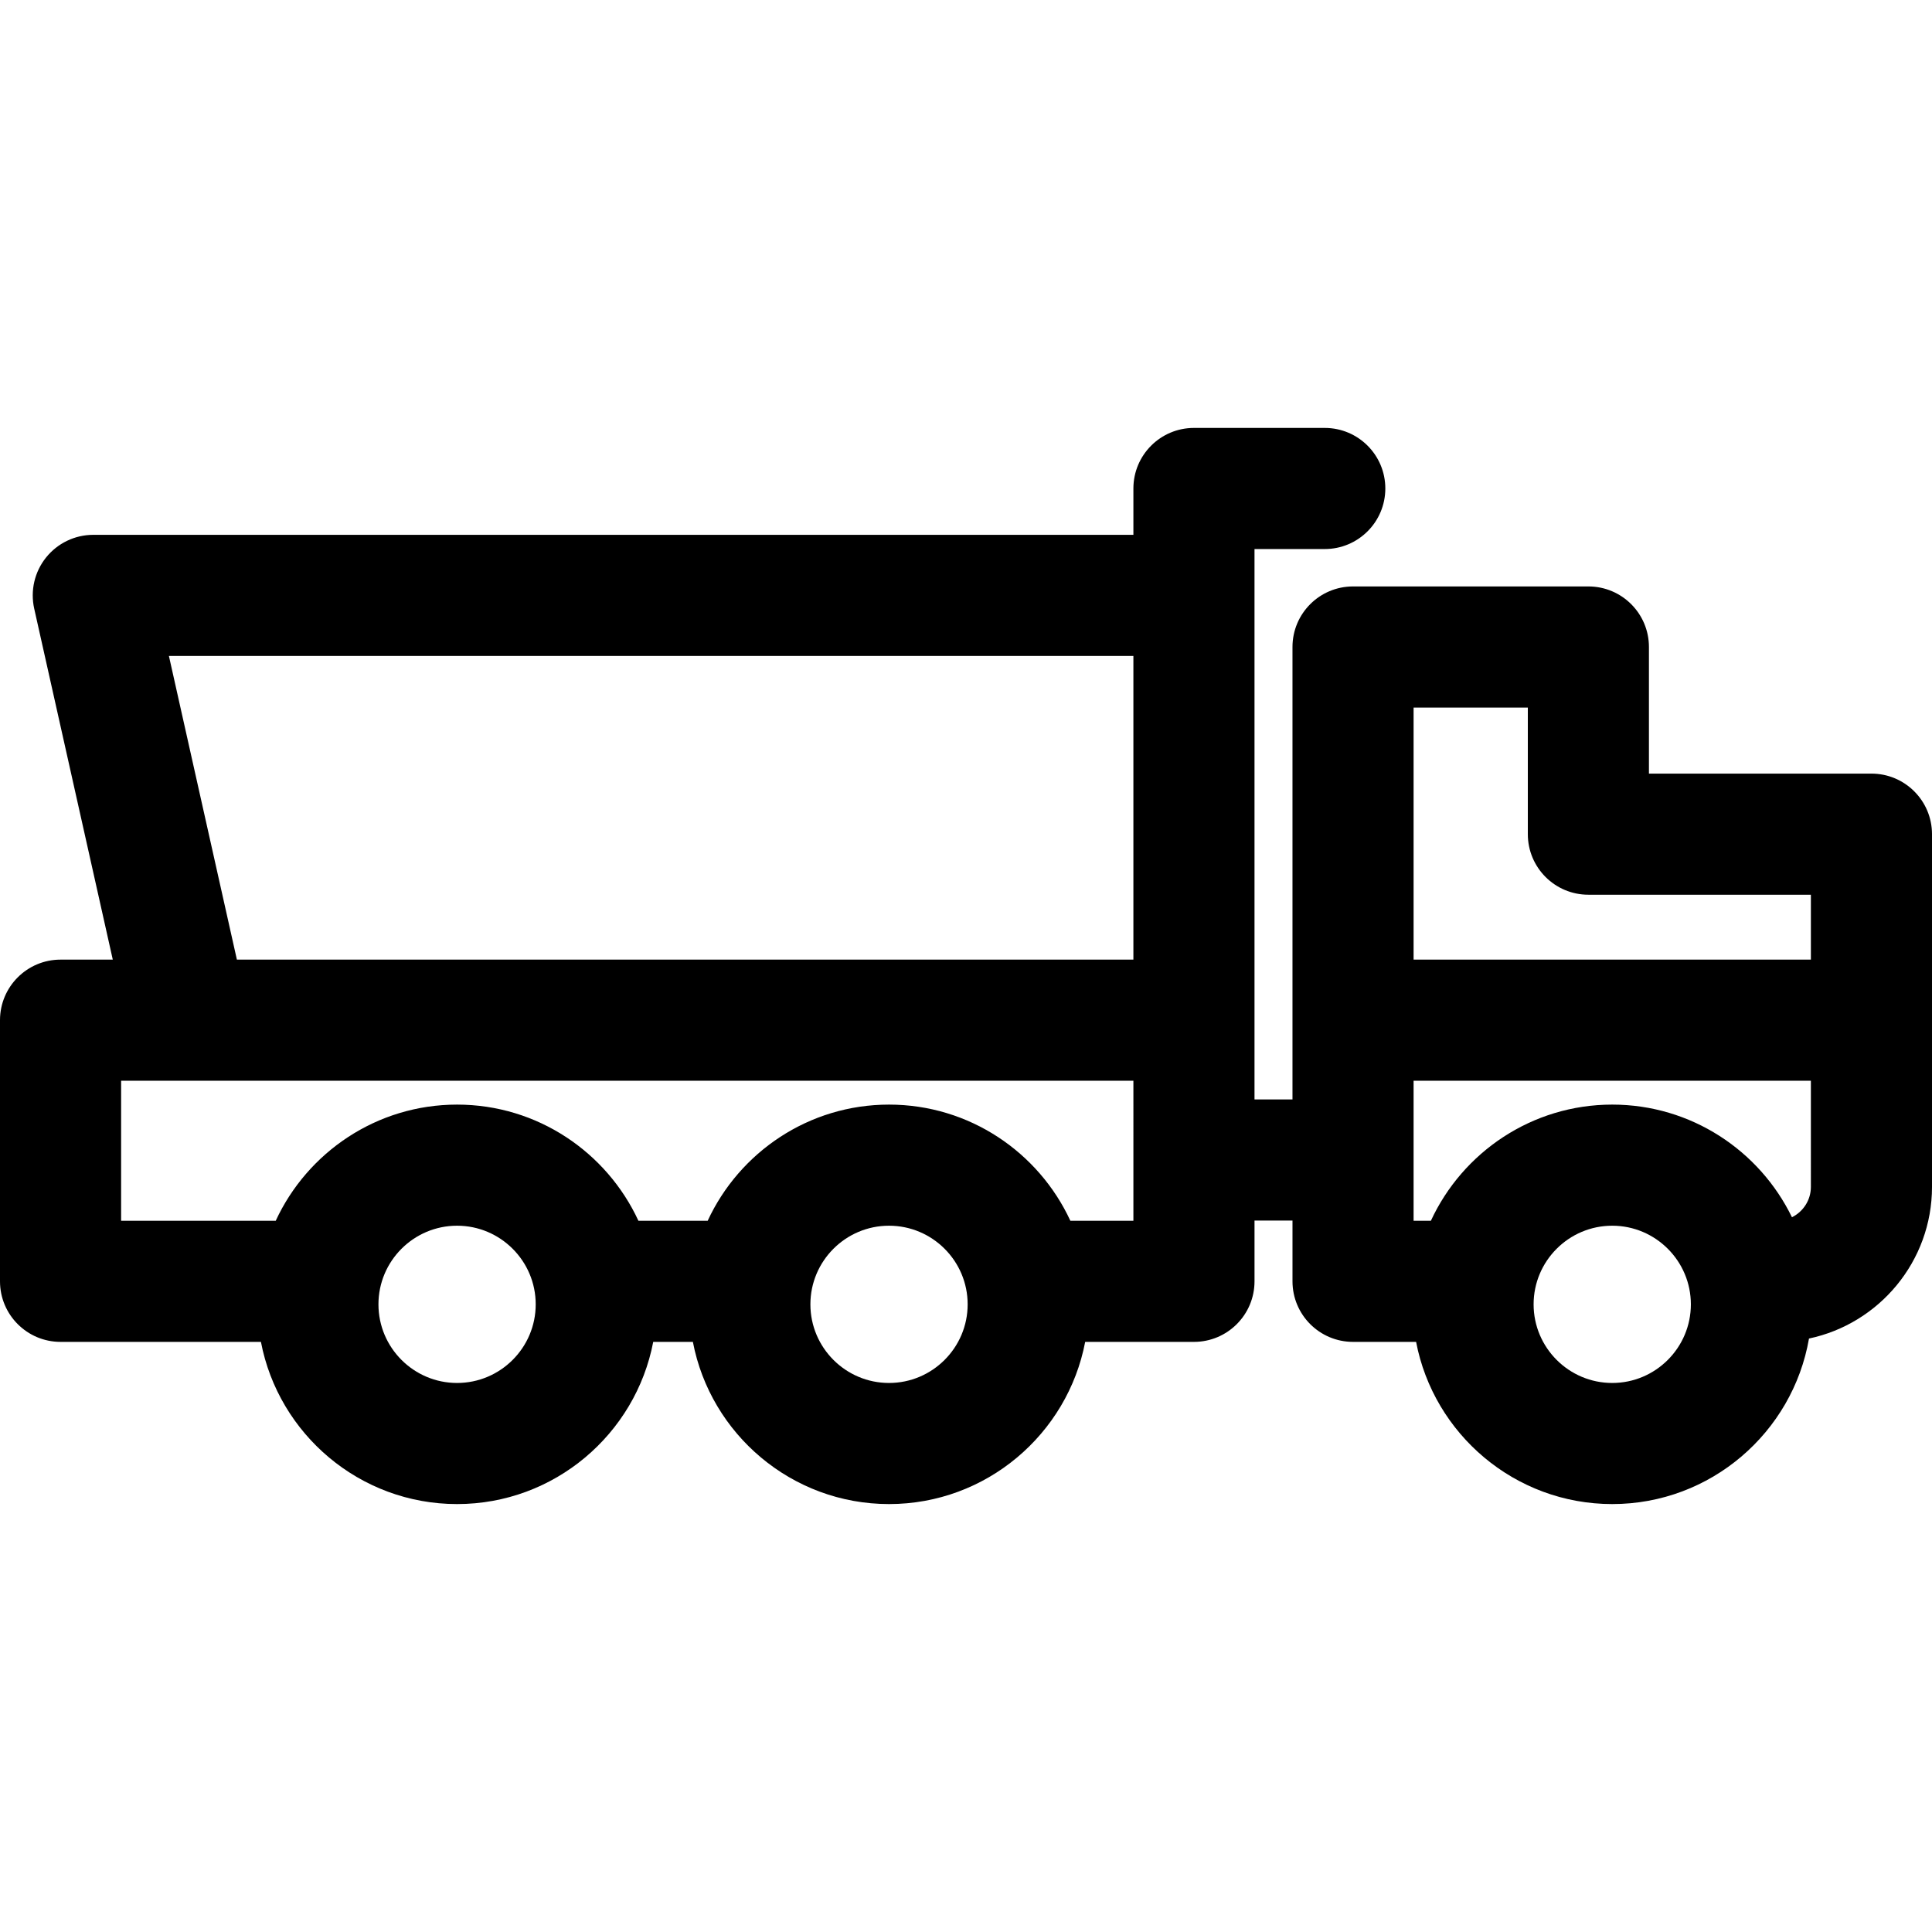
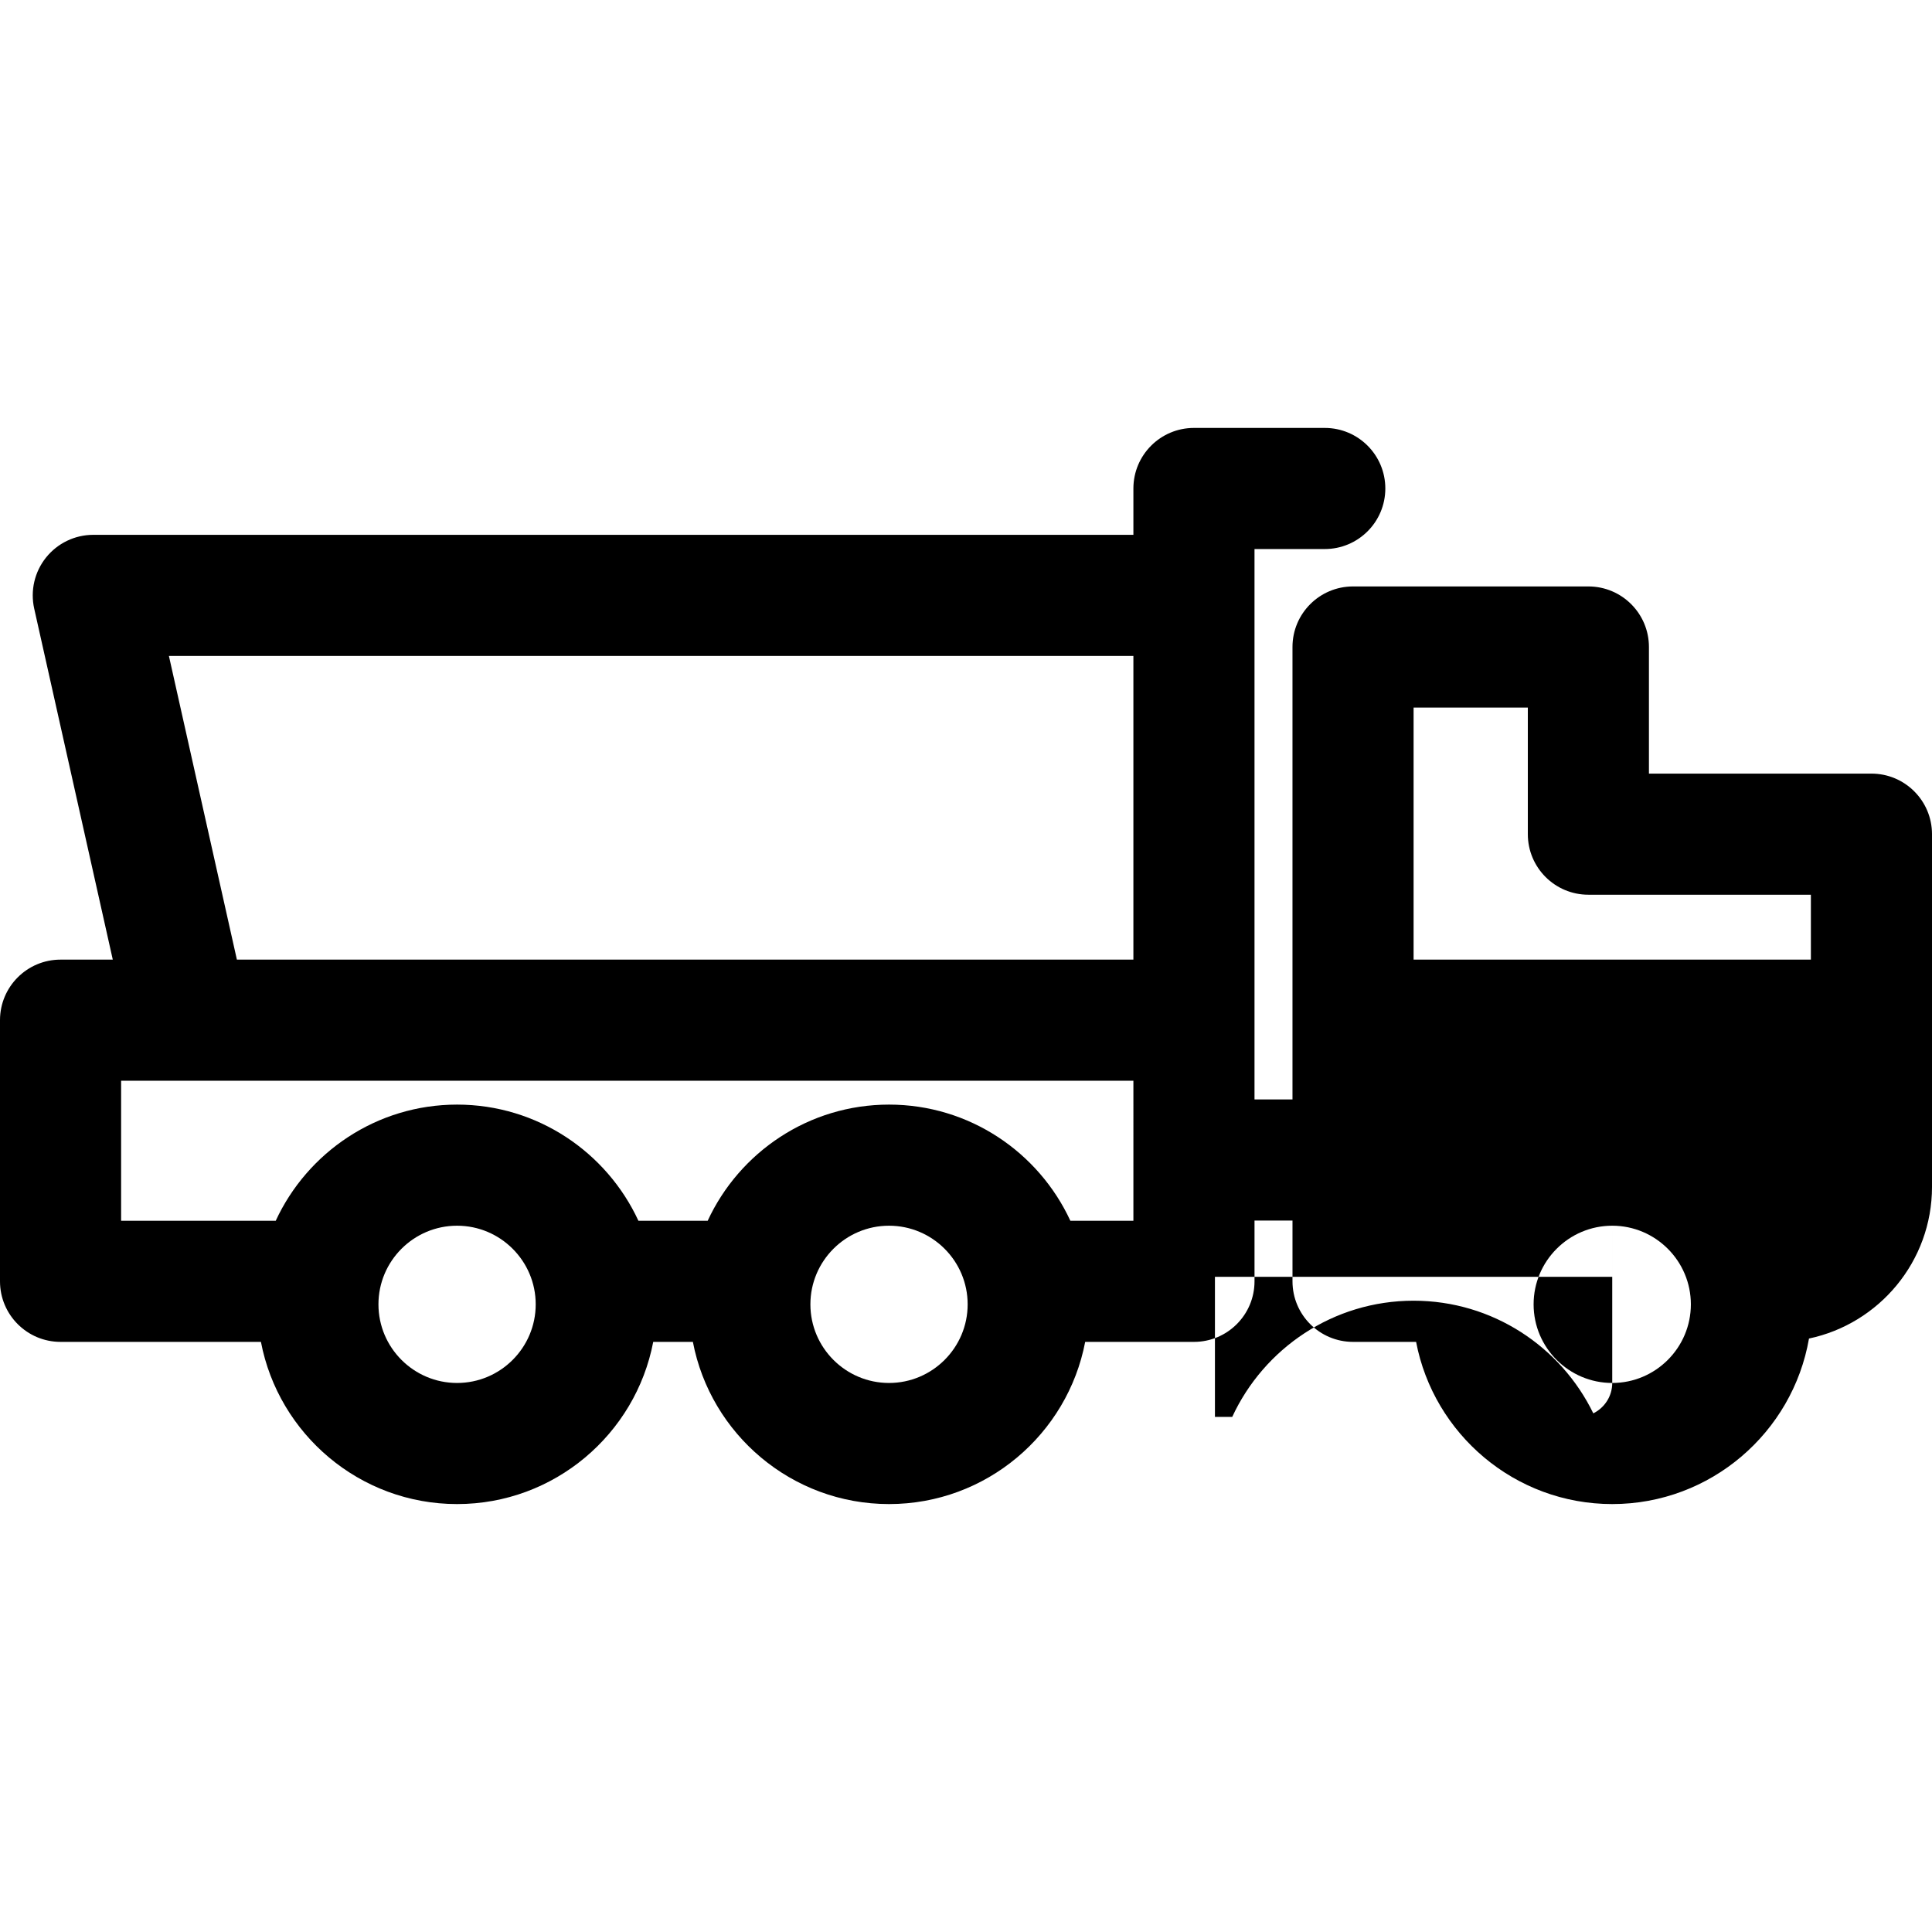
<svg xmlns="http://www.w3.org/2000/svg" fill="#000000" height="800px" width="800px" version="1.1" id="Layer_1" viewBox="0 0 512.002 512.002" xml:space="preserve">
  <g>
    <g>
-       <path d="M495.953,205.016h-58.966v-33.555c0-8.862-7.185-16.047-16.047-16.047h-62.37c-8.862,0-16.047,7.185-16.047,16.047    v119.904h-10.065V145.501h18.622c8.862,0,16.047-7.185,16.047-16.047s-7.185-16.047-16.047-16.047h-34.67    c-8.862,0-16.047,7.185-16.047,16.047v12.282H24.726c-4.872,0-9.48,2.213-12.526,6.016c-3.046,3.803-4.198,8.783-3.135,13.538    l20.824,93.022H16.047C7.185,254.311,0,261.496,0,270.358v69.209c0,8.862,7.185,16.047,16.047,16.047h53.102    c4.671,24.444,26.197,42.981,51.982,42.981s47.311-18.537,51.982-42.981h10.509c4.671,24.444,26.197,42.981,51.982,42.981    s47.311-18.537,51.982-42.981h28.828c8.862,0,16.047-7.185,16.047-16.047v-16.109h10.065v16.109    c0,8.862,7.185,16.047,16.047,16.047h16.71c4.671,24.444,26.197,42.981,51.982,42.981c26.095,0,47.826-18.986,52.14-43.867    c18.596-3.921,32.599-20.453,32.599-40.198v-93.468C512,212.201,504.815,205.016,495.953,205.016z M121.131,366.502    c-11.49,0-20.838-9.348-20.838-20.838s9.348-20.838,20.838-20.838s20.838,9.348,20.838,20.838S132.621,366.502,121.131,366.502z     M235.602,366.502c-11.49,0-20.838-9.348-20.838-20.838s9.348-20.838,20.838-20.838c11.49,0,20.838,9.348,20.838,20.838    S247.092,366.502,235.602,366.502z M300.363,323.521h-16.7c-8.399-18.156-26.777-30.79-48.061-30.79s-39.662,12.634-48.061,30.79    h-18.35c-8.399-18.156-26.777-30.79-48.061-30.79s-39.662,12.634-48.061,30.79H32.095v-37.114h17.832h250.436V323.521z     M300.363,254.312H62.779l-18.017-80.481h255.6V254.312z M427.261,366.502c-11.49,0-20.838-9.348-20.838-20.838    s9.348-20.838,20.838-20.838s20.838,9.348,20.838,20.838S438.751,366.502,427.261,366.502z M479.905,314.532    c0,3.529-2.05,6.581-5.016,8.051c-8.591-17.654-26.709-29.852-47.628-29.852c-21.284,0-39.662,12.634-48.061,30.79h-4.583v-37.114    h105.288V314.532z M479.905,254.312H374.617v-66.803h30.275v33.555c0,8.862,7.185,16.047,16.047,16.047h58.966V254.312z" />
+       <path d="M495.953,205.016h-58.966v-33.555c0-8.862-7.185-16.047-16.047-16.047h-62.37c-8.862,0-16.047,7.185-16.047,16.047    v119.904h-10.065V145.501h18.622c8.862,0,16.047-7.185,16.047-16.047s-7.185-16.047-16.047-16.047h-34.67    c-8.862,0-16.047,7.185-16.047,16.047v12.282H24.726c-4.872,0-9.48,2.213-12.526,6.016c-3.046,3.803-4.198,8.783-3.135,13.538    l20.824,93.022H16.047C7.185,254.311,0,261.496,0,270.358v69.209c0,8.862,7.185,16.047,16.047,16.047h53.102    c4.671,24.444,26.197,42.981,51.982,42.981s47.311-18.537,51.982-42.981h10.509c4.671,24.444,26.197,42.981,51.982,42.981    s47.311-18.537,51.982-42.981h28.828c8.862,0,16.047-7.185,16.047-16.047v-16.109h10.065v16.109    c0,8.862,7.185,16.047,16.047,16.047h16.71c4.671,24.444,26.197,42.981,51.982,42.981c26.095,0,47.826-18.986,52.14-43.867    c18.596-3.921,32.599-20.453,32.599-40.198v-93.468C512,212.201,504.815,205.016,495.953,205.016z M121.131,366.502    c-11.49,0-20.838-9.348-20.838-20.838s9.348-20.838,20.838-20.838s20.838,9.348,20.838,20.838S132.621,366.502,121.131,366.502z     M235.602,366.502c-11.49,0-20.838-9.348-20.838-20.838s9.348-20.838,20.838-20.838c11.49,0,20.838,9.348,20.838,20.838    S247.092,366.502,235.602,366.502z M300.363,323.521h-16.7c-8.399-18.156-26.777-30.79-48.061-30.79s-39.662,12.634-48.061,30.79    h-18.35c-8.399-18.156-26.777-30.79-48.061-30.79s-39.662,12.634-48.061,30.79H32.095v-37.114h17.832h250.436V323.521z     M300.363,254.312H62.779l-18.017-80.481h255.6V254.312z M427.261,366.502c-11.49,0-20.838-9.348-20.838-20.838    s9.348-20.838,20.838-20.838s20.838,9.348,20.838,20.838S438.751,366.502,427.261,366.502z c0,3.529-2.05,6.581-5.016,8.051c-8.591-17.654-26.709-29.852-47.628-29.852c-21.284,0-39.662,12.634-48.061,30.79h-4.583v-37.114    h105.288V314.532z M479.905,254.312H374.617v-66.803h30.275v33.555c0,8.862,7.185,16.047,16.047,16.047h58.966V254.312z" />
    </g>
  </g>
</svg>